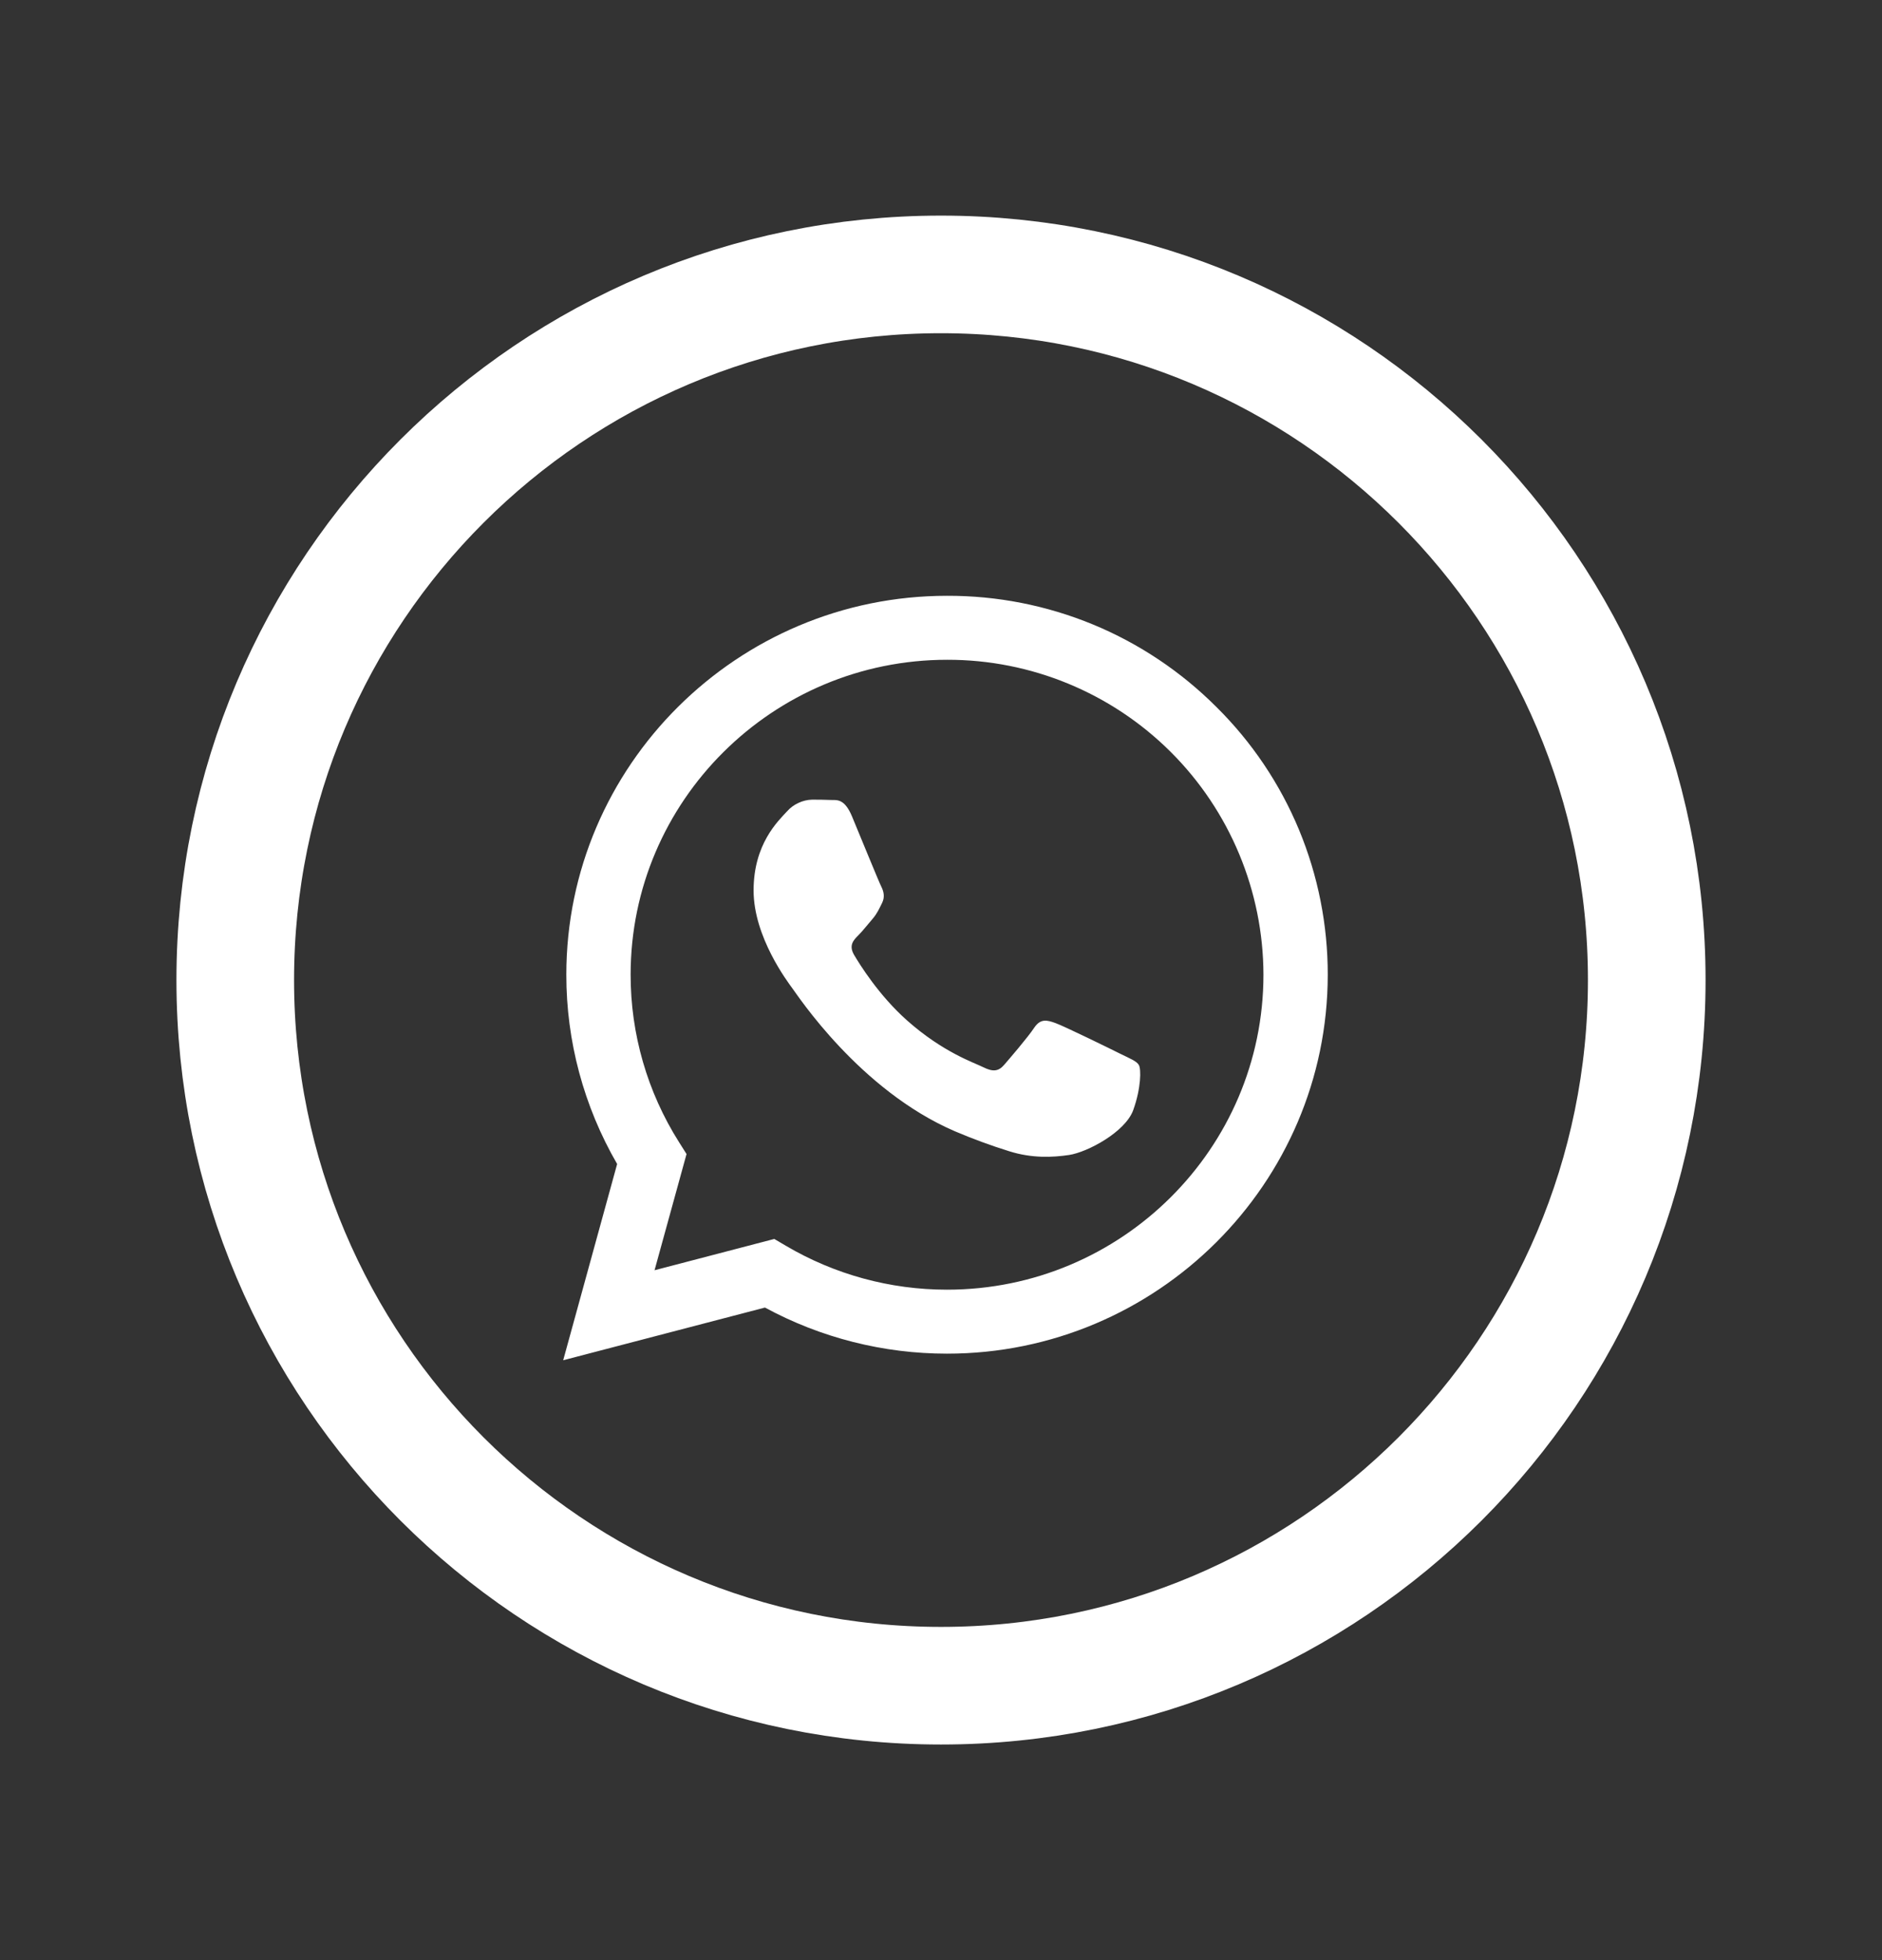
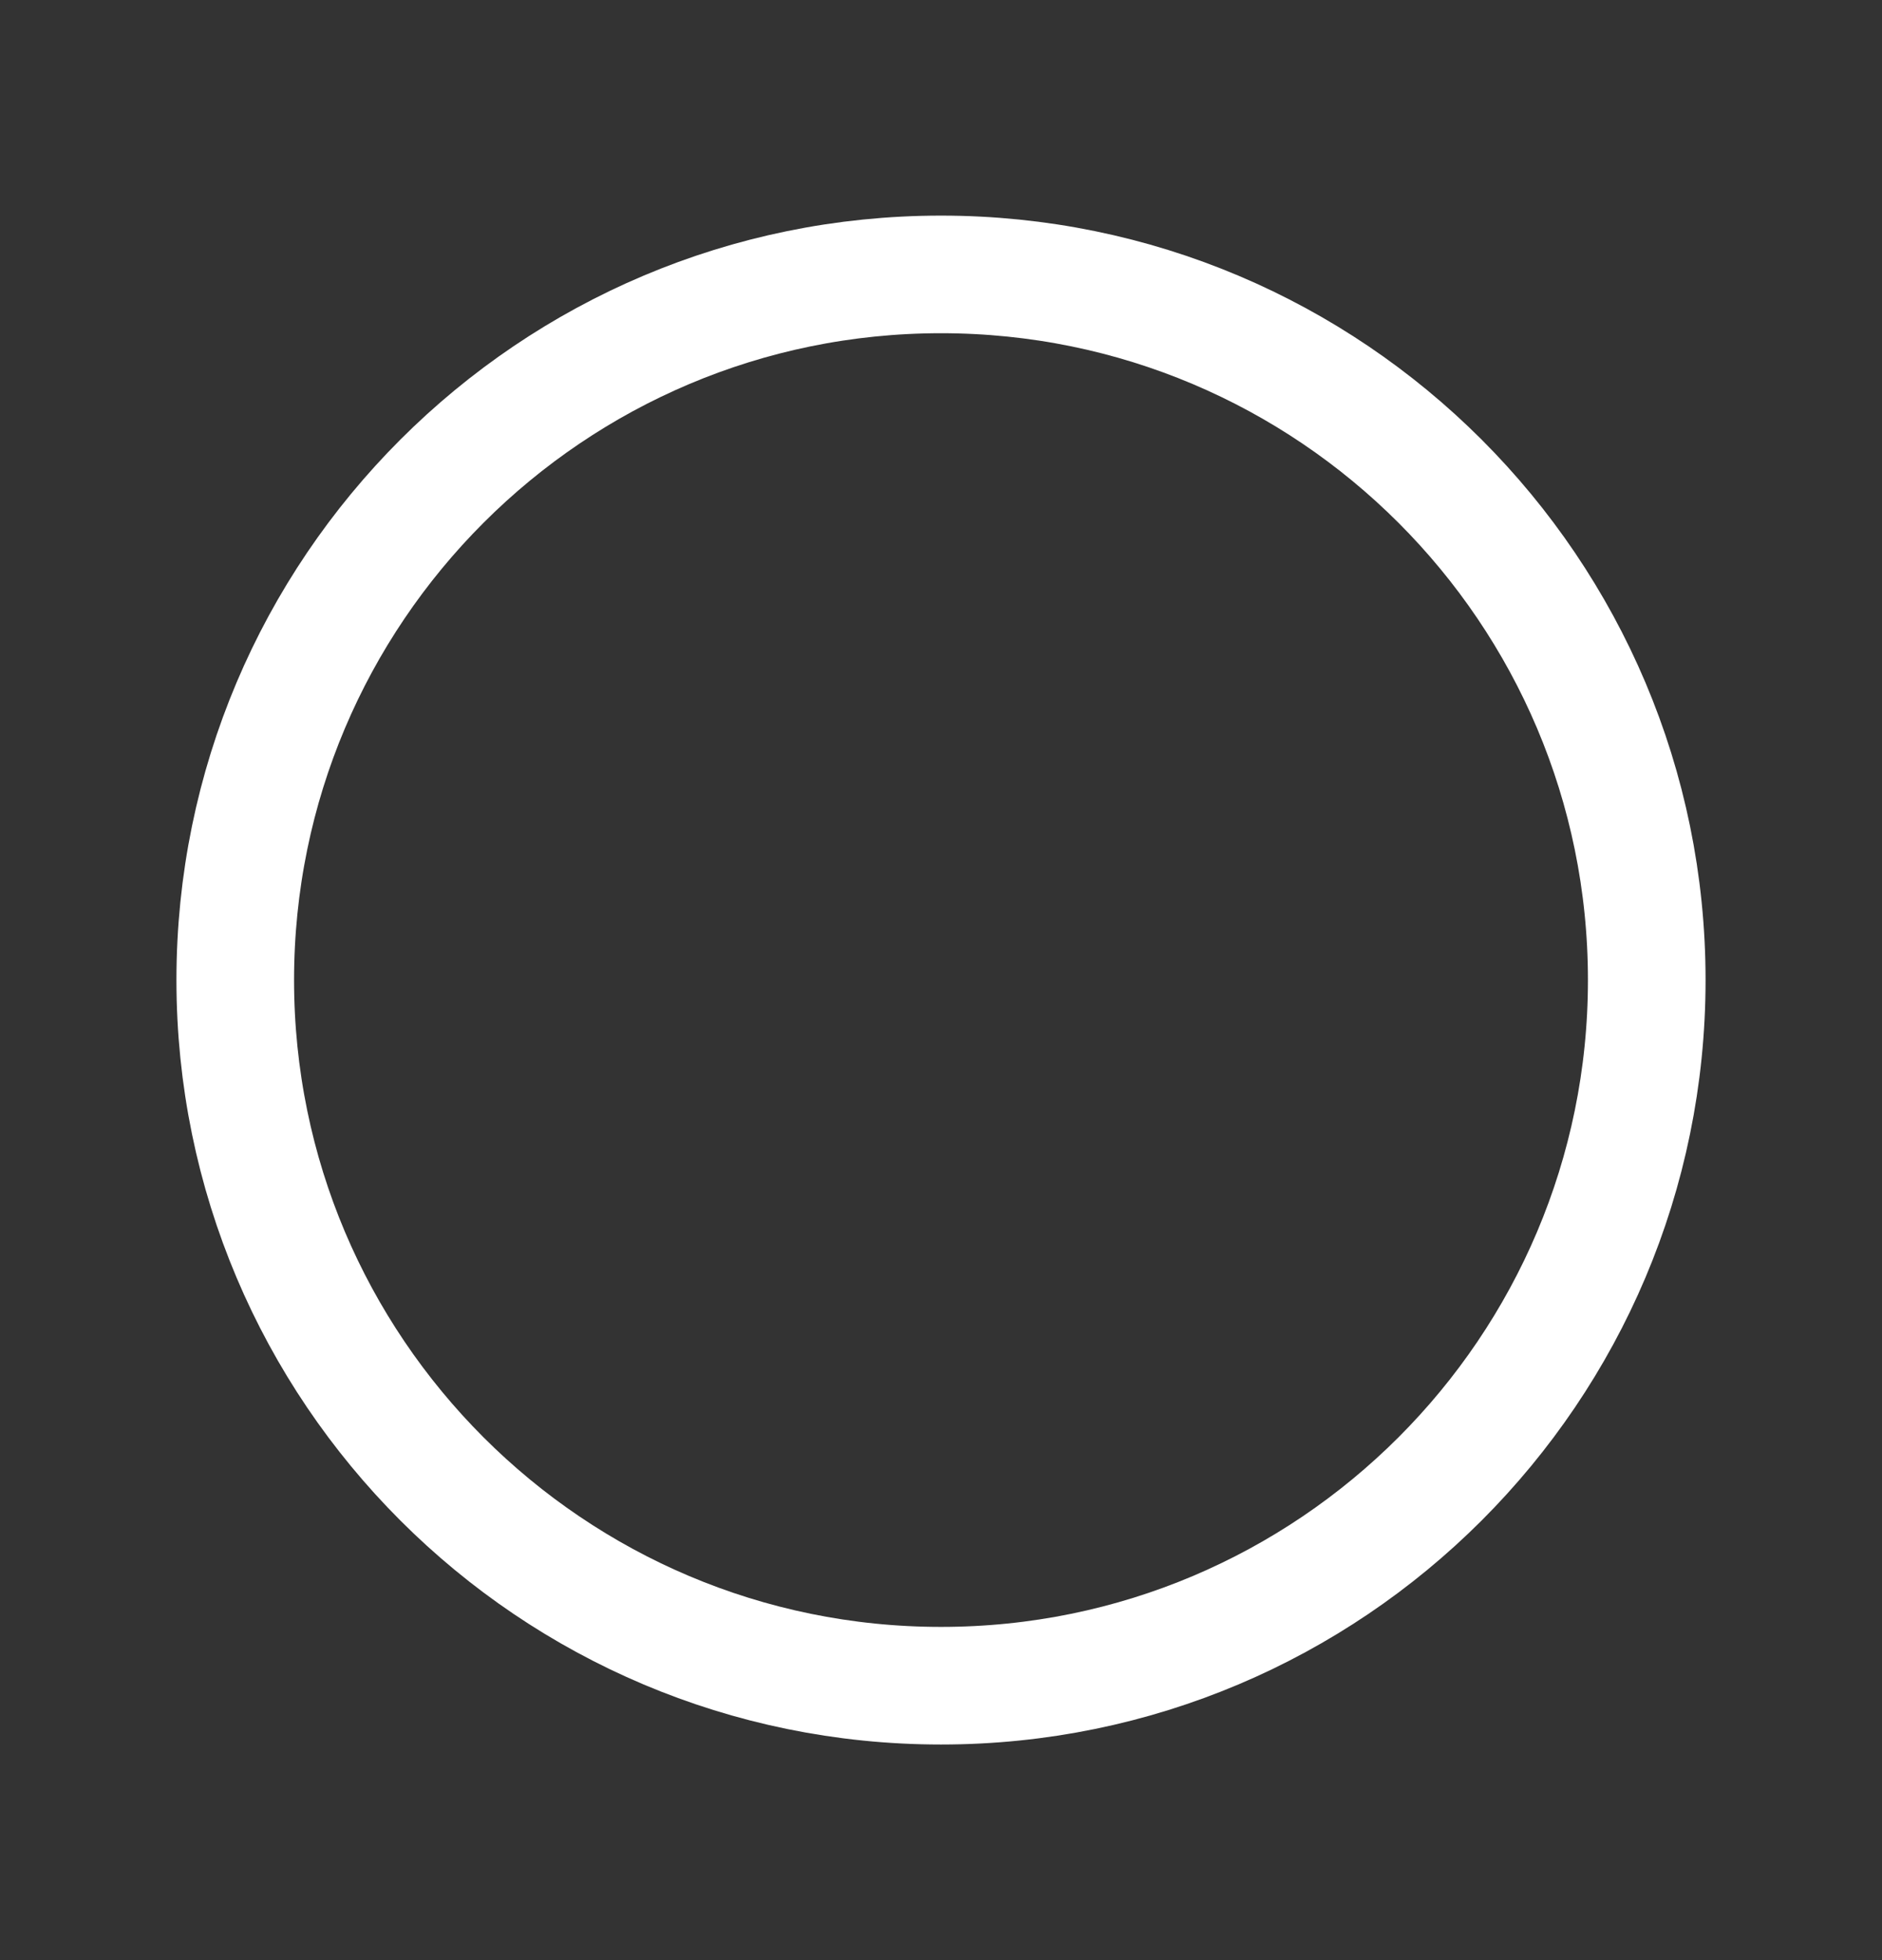
<svg xmlns="http://www.w3.org/2000/svg" width="24" height="25" viewBox="0 0 24 25" fill="none">
  <rect x="0" y="0" width="24" height="25" fill="#333333" stroke="none" />
-   <path fill-rule="evenodd" clip-rule="evenodd" d="M15.511 9.016C15.06 8.565 14.525 8.207 13.936 7.964C13.346 7.721 12.715 7.597 12.077 7.599C9.402 7.599 7.223 9.766 7.222 12.43C7.221 13.279 7.445 14.112 7.87 14.846L7.182 17.349L9.755 16.677C10.467 17.063 11.265 17.265 12.075 17.265H12.077C14.752 17.265 16.93 15.097 16.932 12.433C16.933 11.798 16.808 11.168 16.565 10.582C16.321 9.995 15.963 9.463 15.511 9.016ZM12.077 16.449H12.075C11.353 16.449 10.644 16.256 10.022 15.889L9.874 15.802L8.347 16.201L8.755 14.719L8.659 14.567C8.255 13.928 8.041 13.187 8.042 12.43C8.042 10.216 9.853 8.415 12.079 8.415C13.146 8.413 14.171 8.835 14.928 9.589C15.684 10.342 16.11 11.366 16.112 12.433C16.111 14.648 14.301 16.449 12.077 16.449ZM14.29 13.442C14.169 13.381 13.572 13.089 13.461 13.049C13.351 13.009 13.269 12.988 13.188 13.109C13.108 13.23 12.875 13.501 12.804 13.583C12.734 13.664 12.663 13.673 12.542 13.613C12.421 13.552 12.029 13.425 11.566 13.014C11.206 12.694 10.962 12.298 10.891 12.178C10.821 12.057 10.884 11.991 10.944 11.931C10.999 11.877 11.066 11.79 11.127 11.72C11.187 11.649 11.207 11.599 11.248 11.518C11.288 11.438 11.268 11.367 11.238 11.307C11.207 11.246 10.965 10.652 10.864 10.41C10.765 10.175 10.665 10.207 10.591 10.203C10.52 10.2 10.438 10.199 10.358 10.199C10.297 10.2 10.236 10.215 10.181 10.241C10.125 10.267 10.075 10.304 10.035 10.35C9.924 10.471 9.61 10.763 9.61 11.357C9.61 11.951 10.046 12.525 10.105 12.606C10.166 12.686 10.961 13.906 12.178 14.429C12.404 14.525 12.634 14.61 12.869 14.683C13.16 14.775 13.424 14.762 13.633 14.731C13.866 14.696 14.351 14.439 14.452 14.157C14.553 13.875 14.553 13.633 14.523 13.583C14.493 13.533 14.412 13.502 14.29 13.442Z" fill="white" />
  <path d="M21 12.5C21 7.531 16.969 3.5 12 3.5C7.031 3.5 3 7.531 3 12.5C3 17.469 7.031 21.5 12 21.5C16.969 21.5 21 17.469 21 12.5Z" stroke="white" stroke-width="1.5" stroke-miterlimit="10" />
</svg>